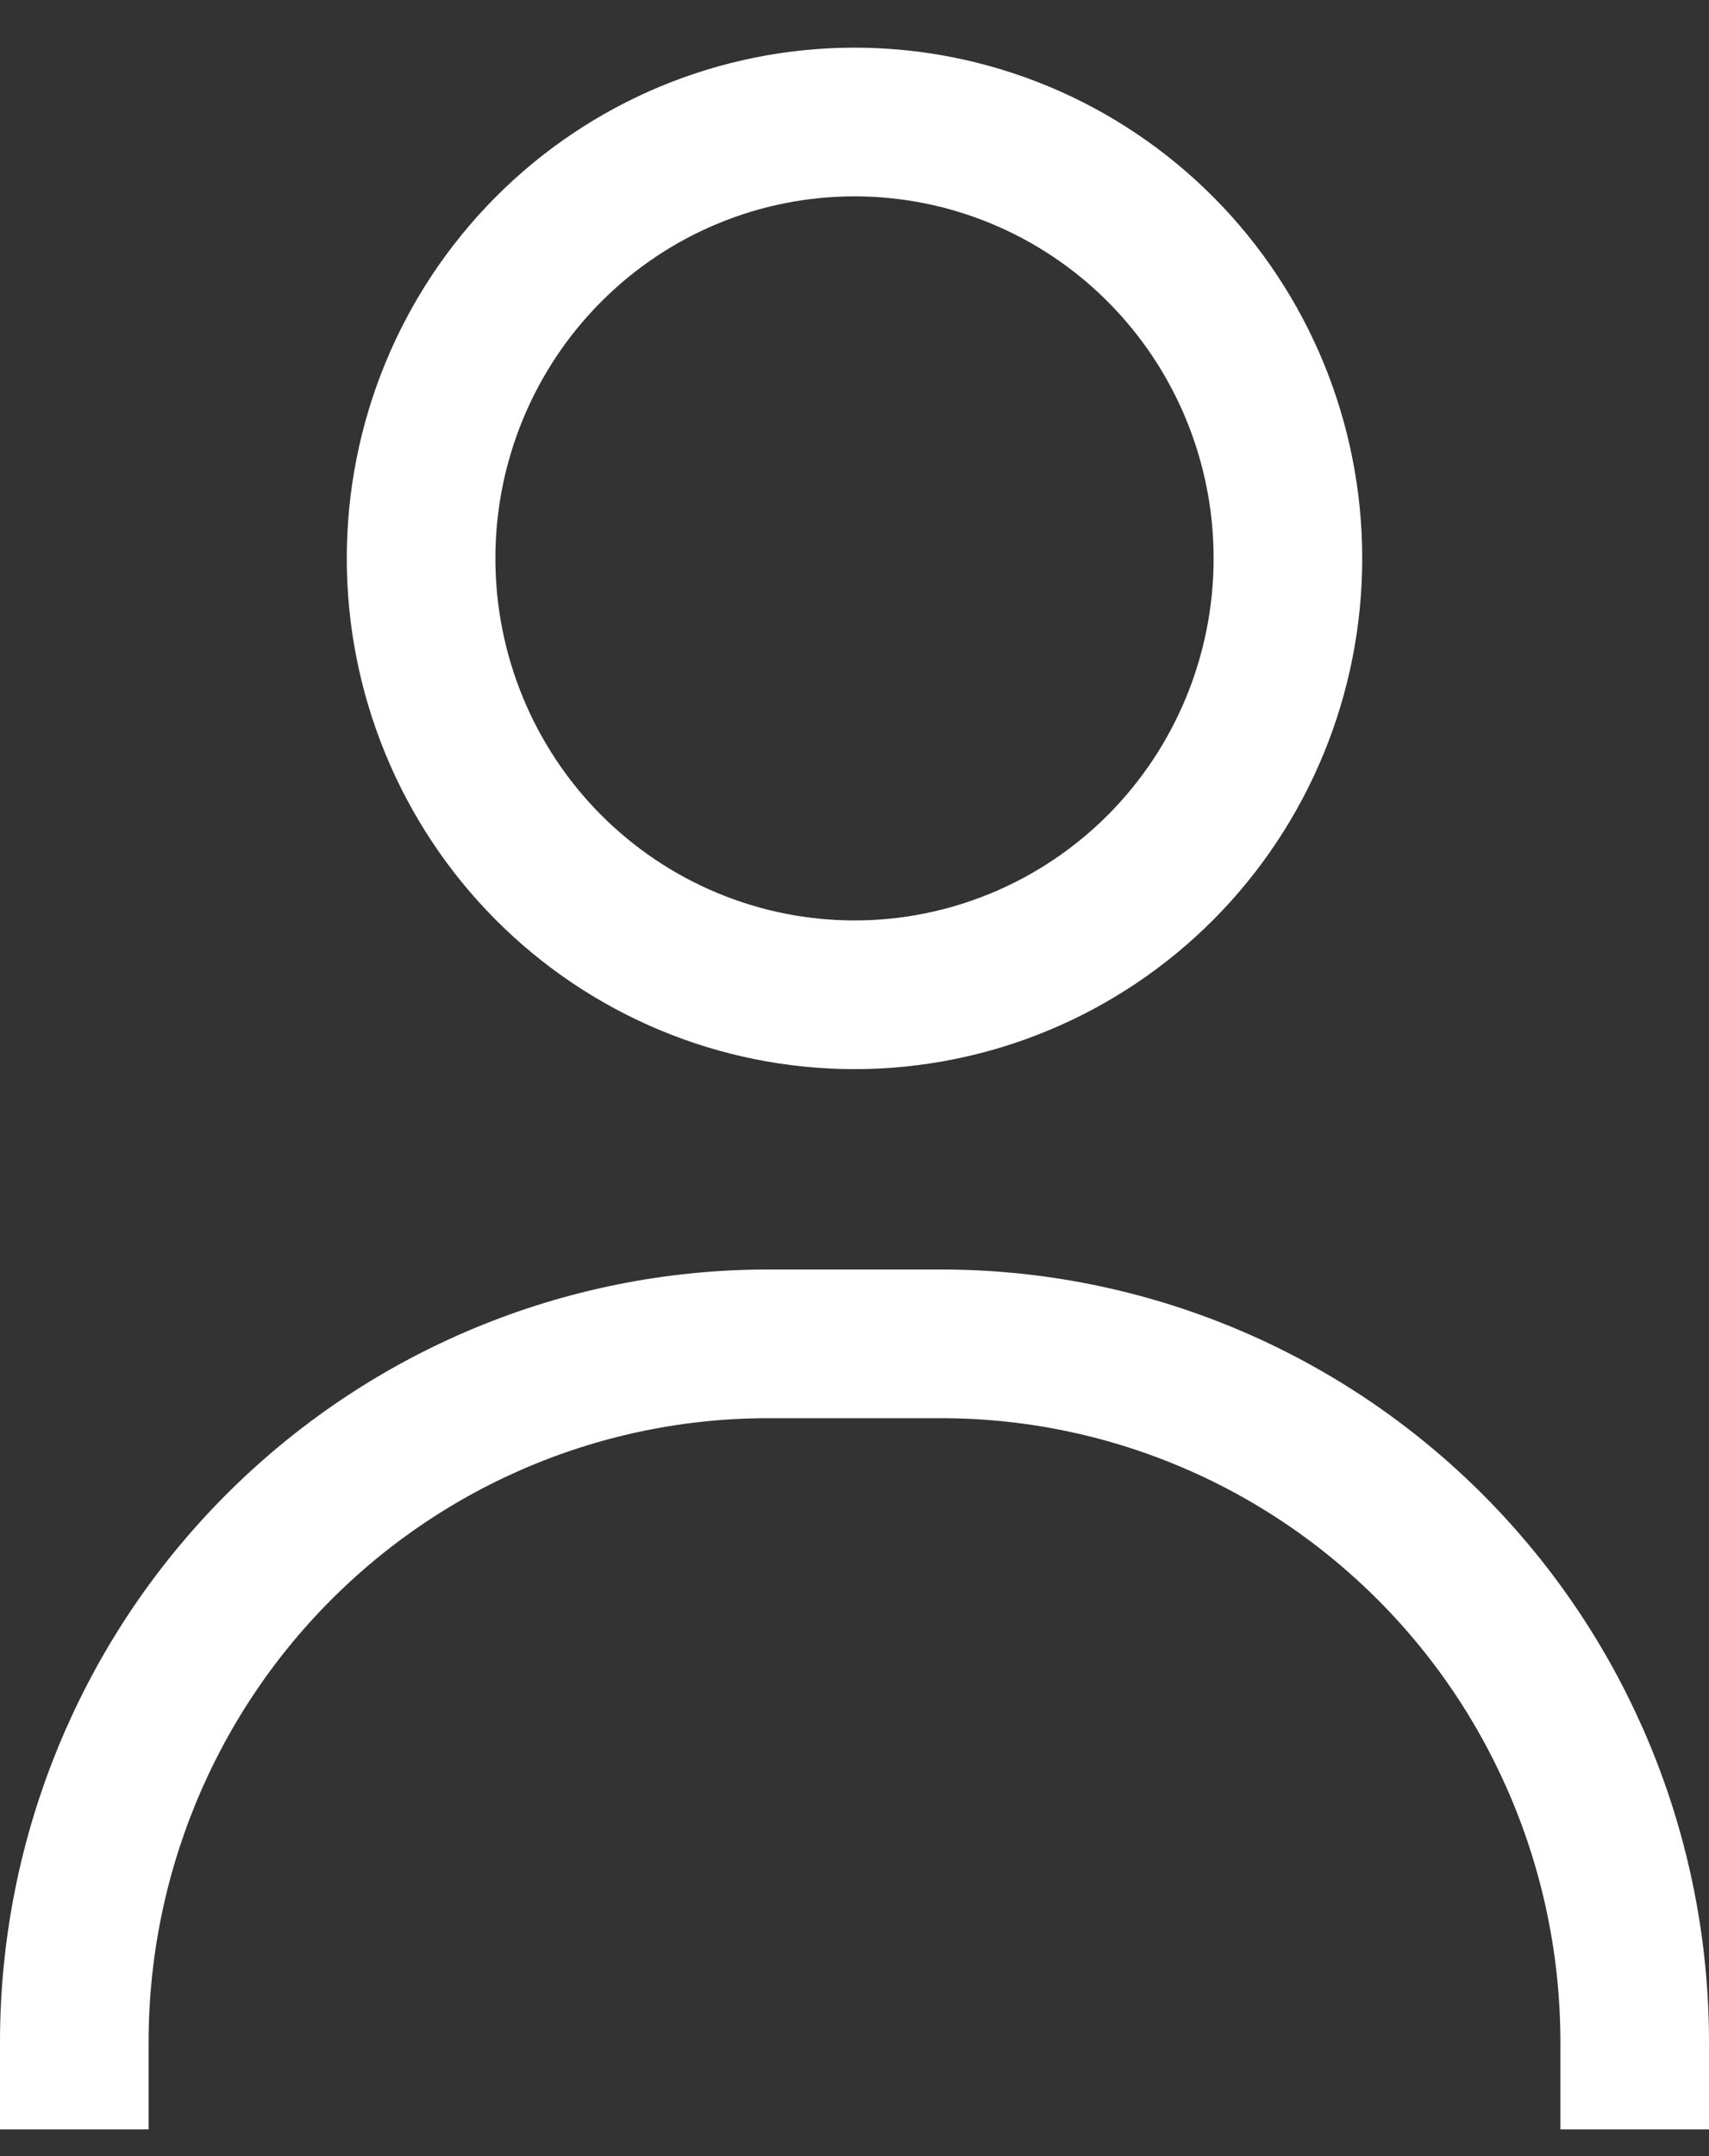
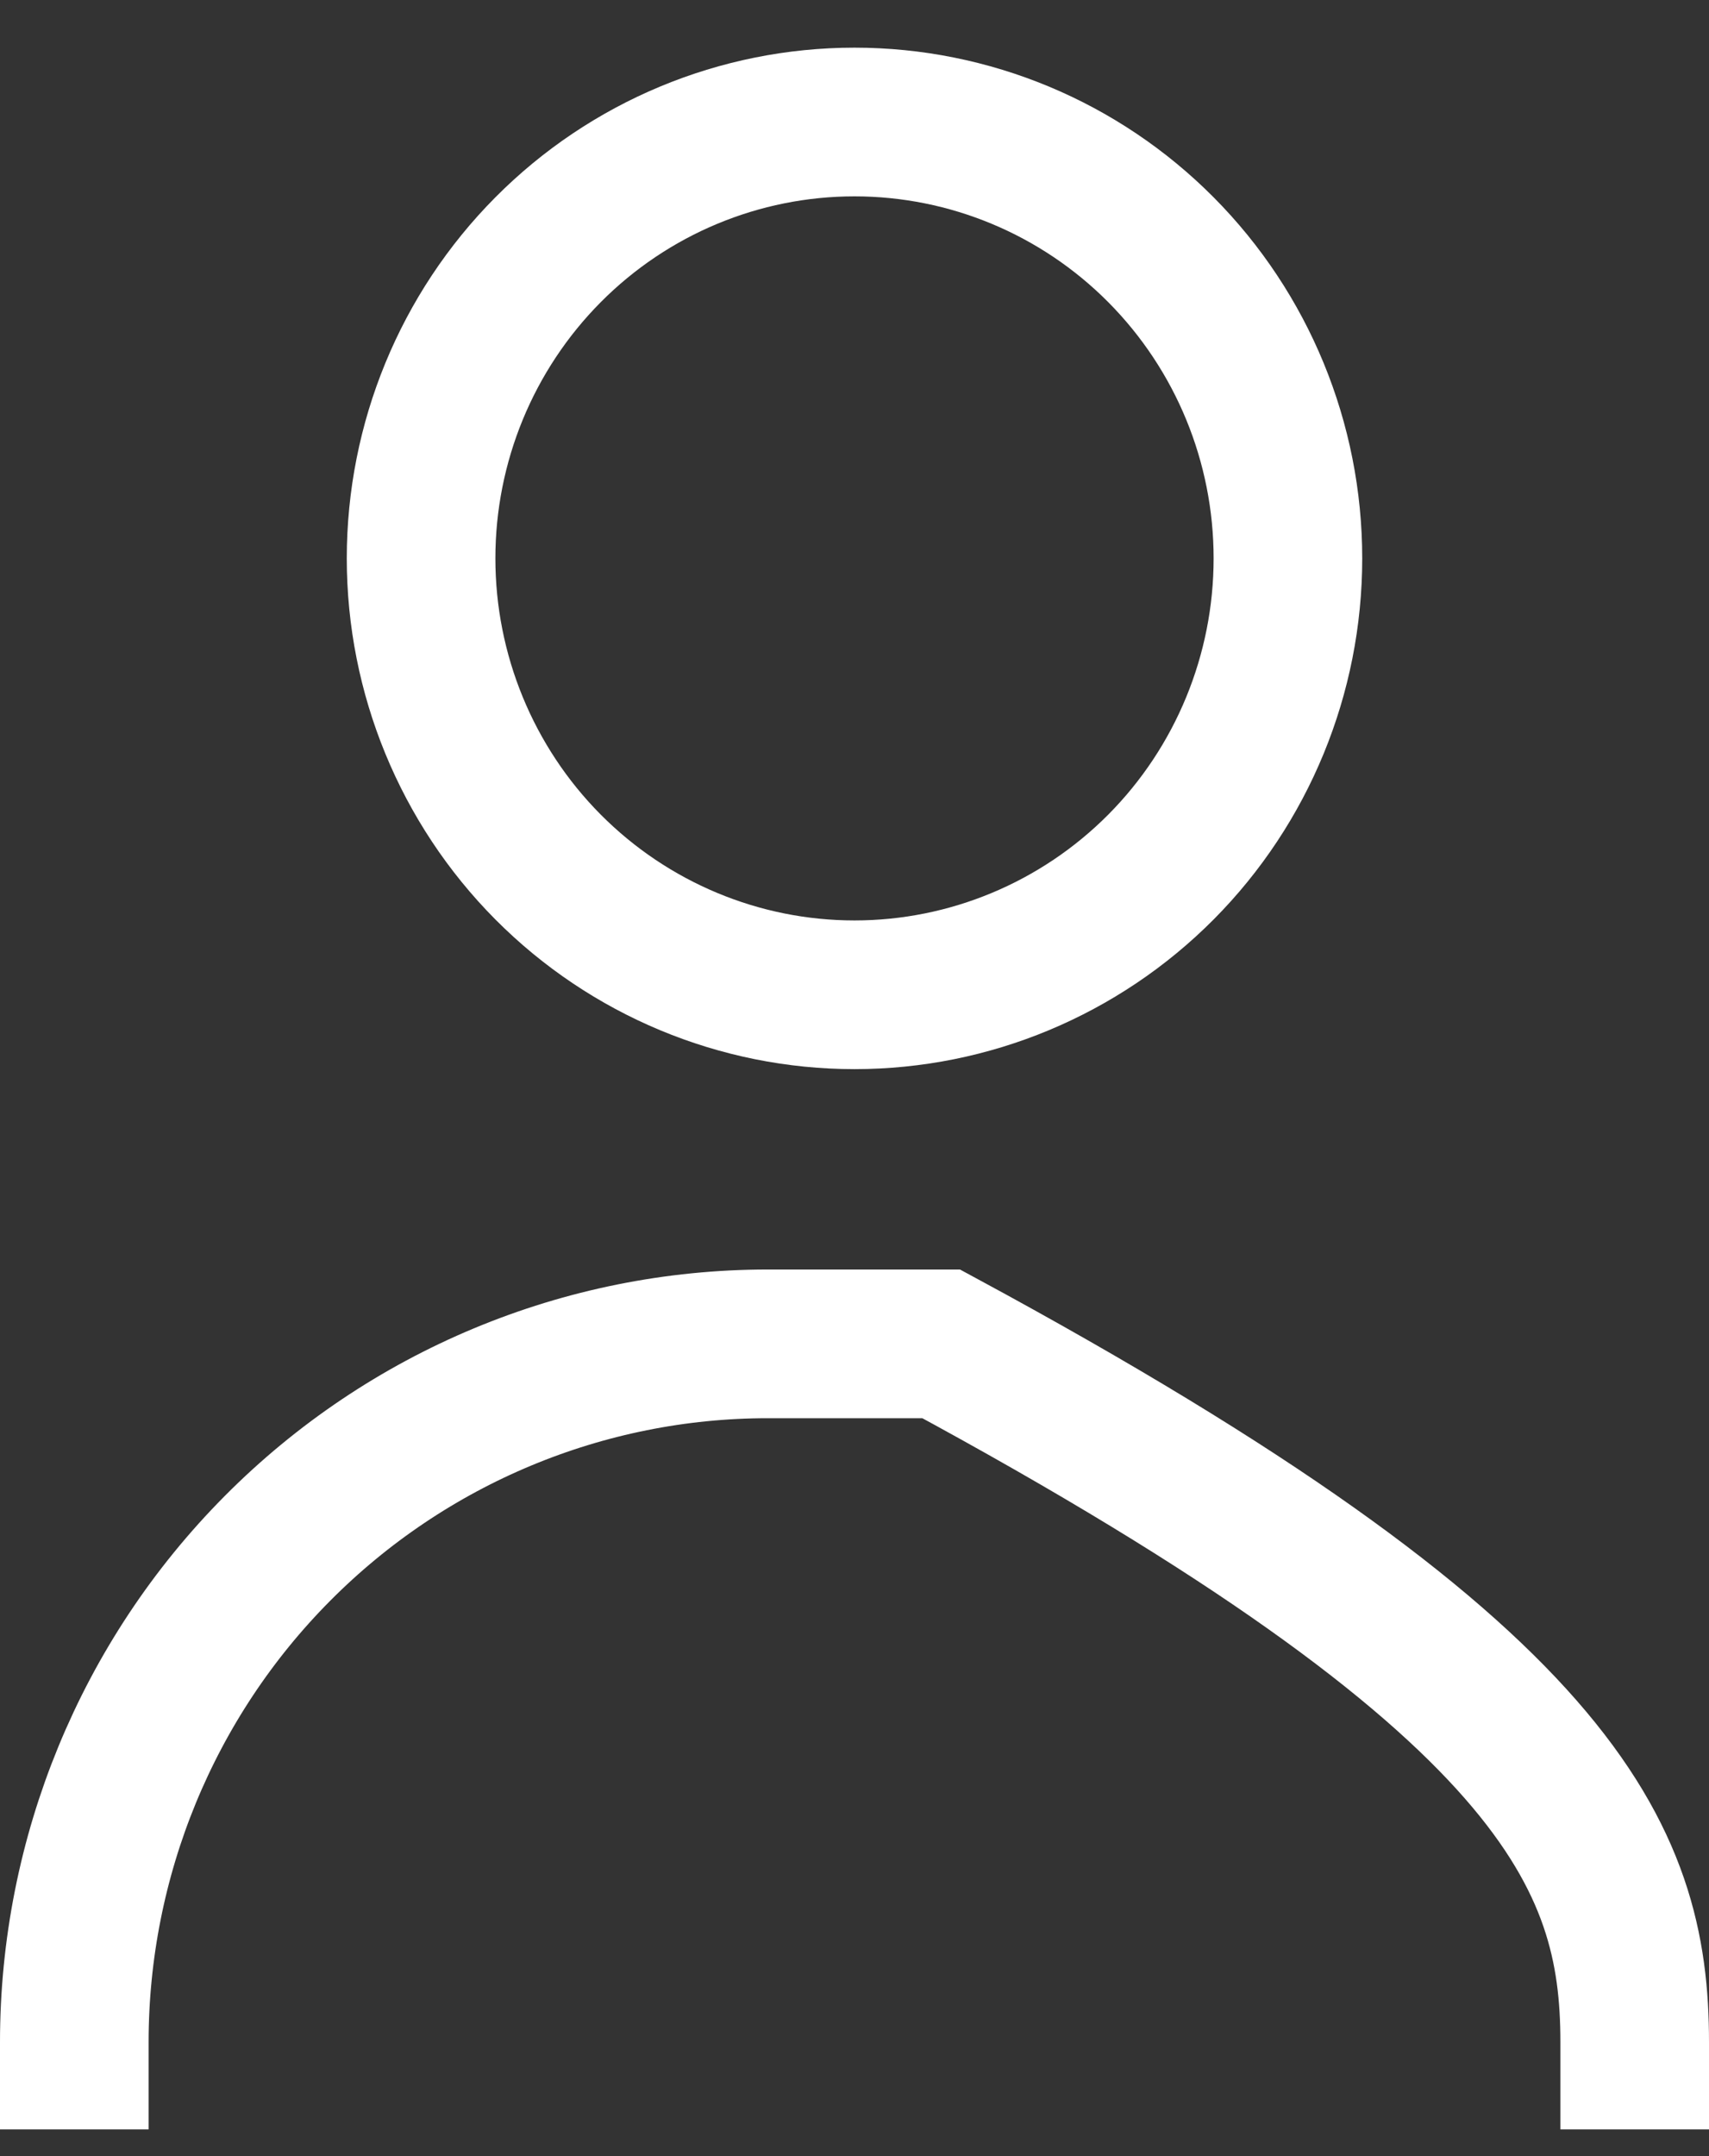
<svg xmlns="http://www.w3.org/2000/svg" width="23" height="29" viewBox="0 0 23 29" fill="none">
  <rect x="0" y="0" width="23" height="29" fill="#333333" stroke="none" />
-   <path d="M1 28.641V27.467C1 24.976 1.983 22.587 3.734 20.826C5.484 19.065 7.858 18.075 10.333 18.075H12.667C15.142 18.075 17.516 19.065 19.266 20.826C21.017 22.587 22 24.976 22 27.467V28.641M17.333 7.51C17.333 9.067 16.719 10.56 15.625 11.661C14.531 12.761 13.047 13.38 11.5 13.38C9.953 13.38 8.469 12.761 7.375 11.661C6.281 10.56 5.667 9.067 5.667 7.51C5.667 5.953 6.281 4.461 7.375 3.36C8.469 2.259 9.953 1.641 11.5 1.641C13.047 1.641 14.531 2.259 15.625 3.36C16.719 4.461 17.333 5.953 17.333 7.51Z" stroke="white" stroke-width="2" />
+   <path d="M1 28.641V27.467C1 24.976 1.983 22.587 3.734 20.826C5.484 19.065 7.858 18.075 10.333 18.075H12.667C21.017 22.587 22 24.976 22 27.467V28.641M17.333 7.51C17.333 9.067 16.719 10.56 15.625 11.661C14.531 12.761 13.047 13.38 11.5 13.38C9.953 13.38 8.469 12.761 7.375 11.661C6.281 10.56 5.667 9.067 5.667 7.51C5.667 5.953 6.281 4.461 7.375 3.36C8.469 2.259 9.953 1.641 11.5 1.641C13.047 1.641 14.531 2.259 15.625 3.36C16.719 4.461 17.333 5.953 17.333 7.51Z" stroke="white" stroke-width="2" />
</svg>